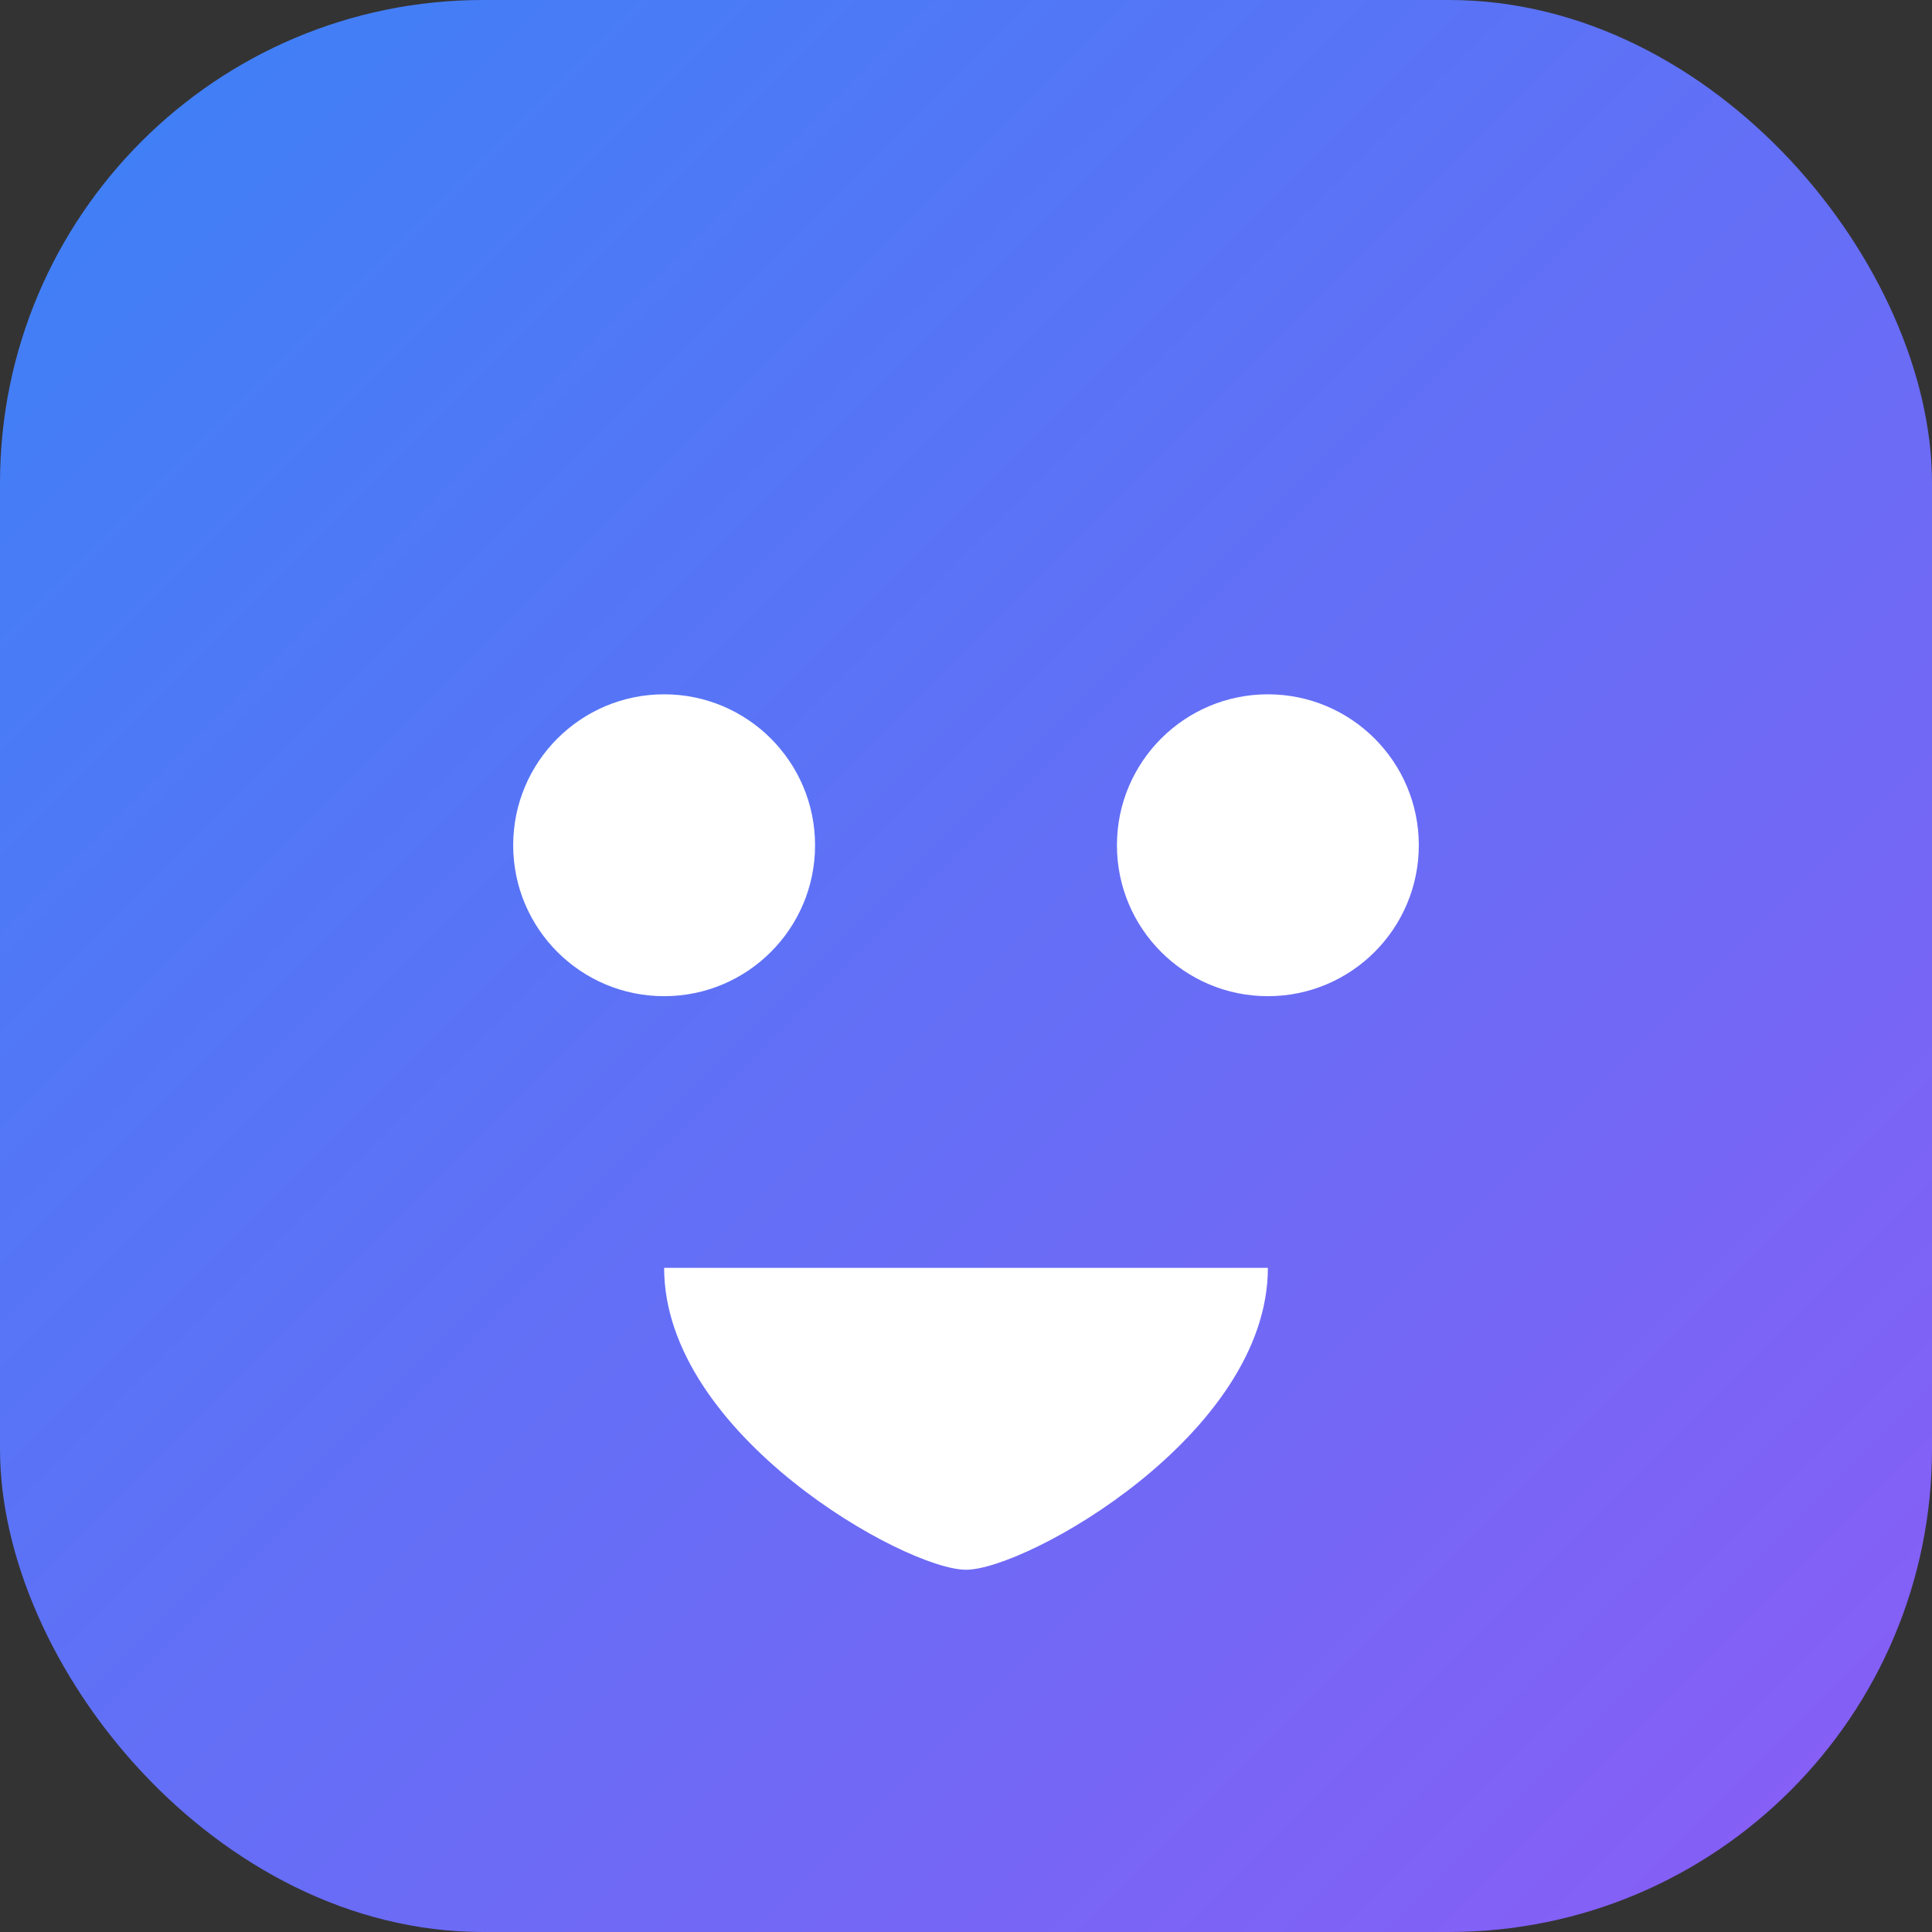
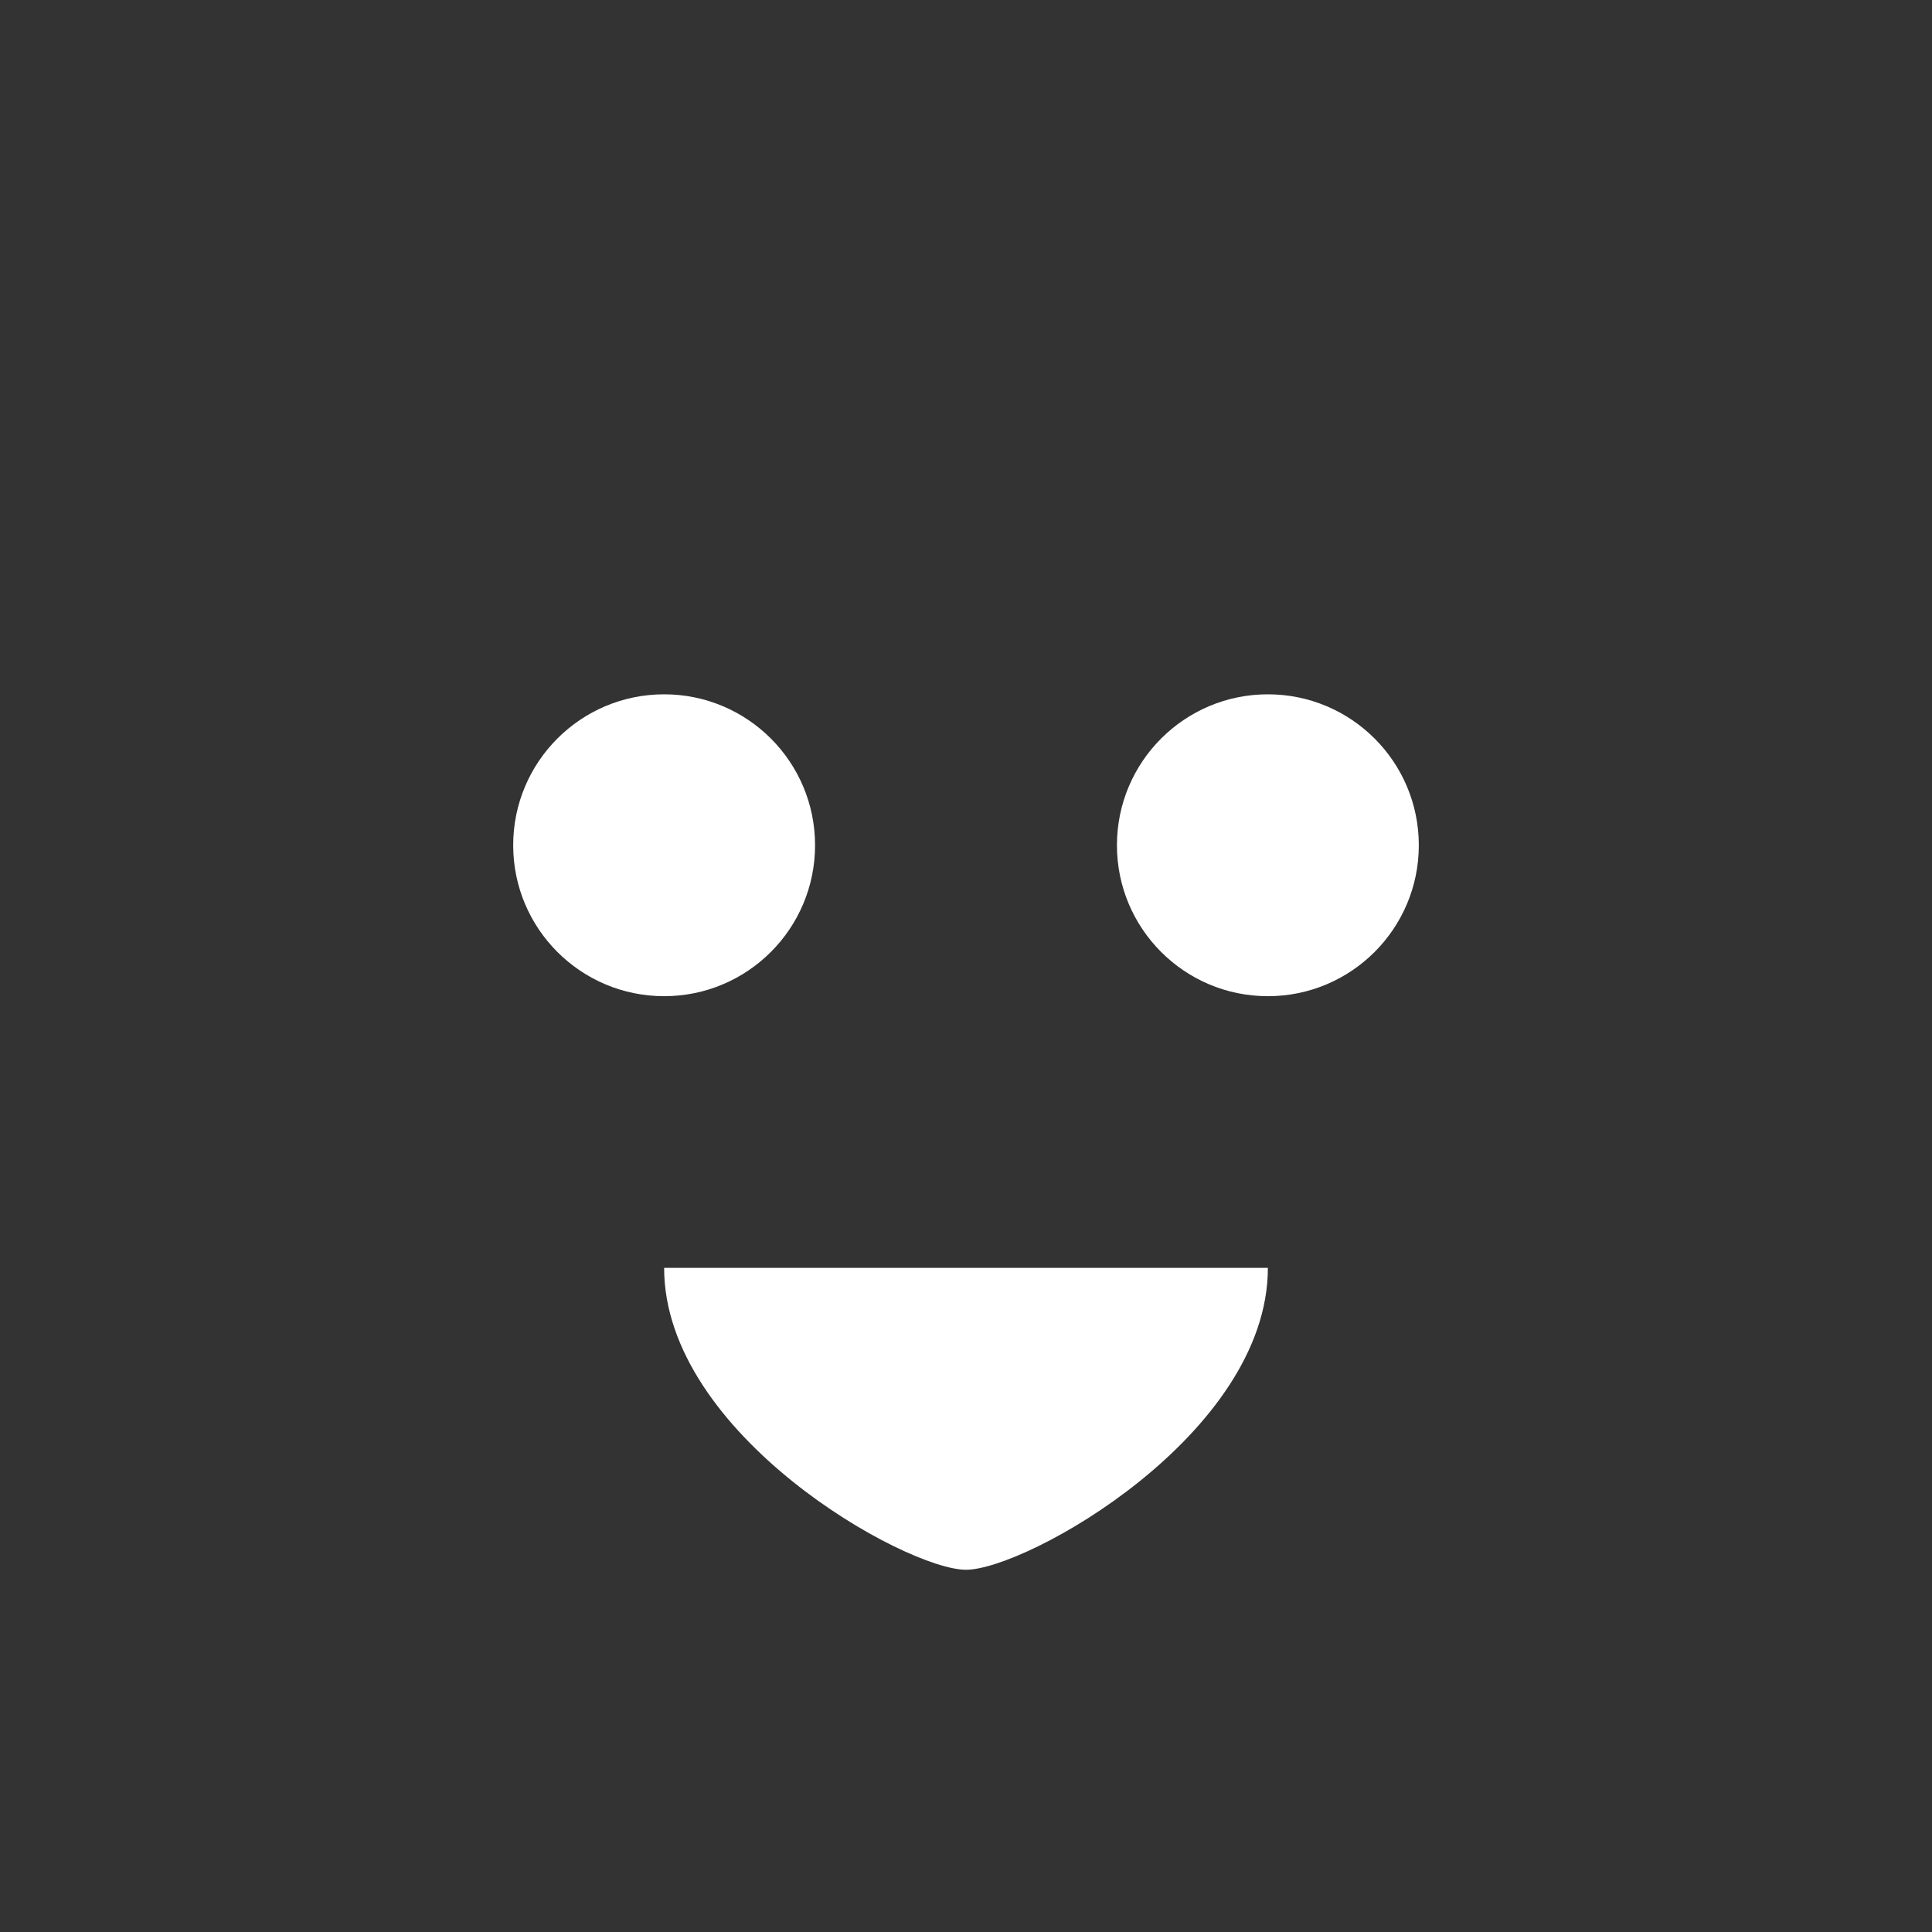
<svg xmlns="http://www.w3.org/2000/svg" viewBox="0 0 512 512">
  <rect x="0" y="0" width="512" height="512" fill="#333333" stroke="none" />
  <defs>
    <linearGradient id="grad1" x1="0%" y1="0%" x2="100%" y2="100%">
      <stop offset="0%" style="stop-color:#3b82f6;stop-opacity:1" />
      <stop offset="100%" style="stop-color:#8b5cf6;stop-opacity:1" />
    </linearGradient>
  </defs>
-   <rect width="512" height="512" rx="128" fill="url(#grad1)" />
  <circle cx="176" cy="224" r="40" fill="#ffffff" />
  <circle cx="336" cy="224" r="40" fill="#ffffff" />
  <path d="M176 336c0 44.18 64 80 80 80s80-35.82 80-80H176z" fill="#ffffff" />
</svg>